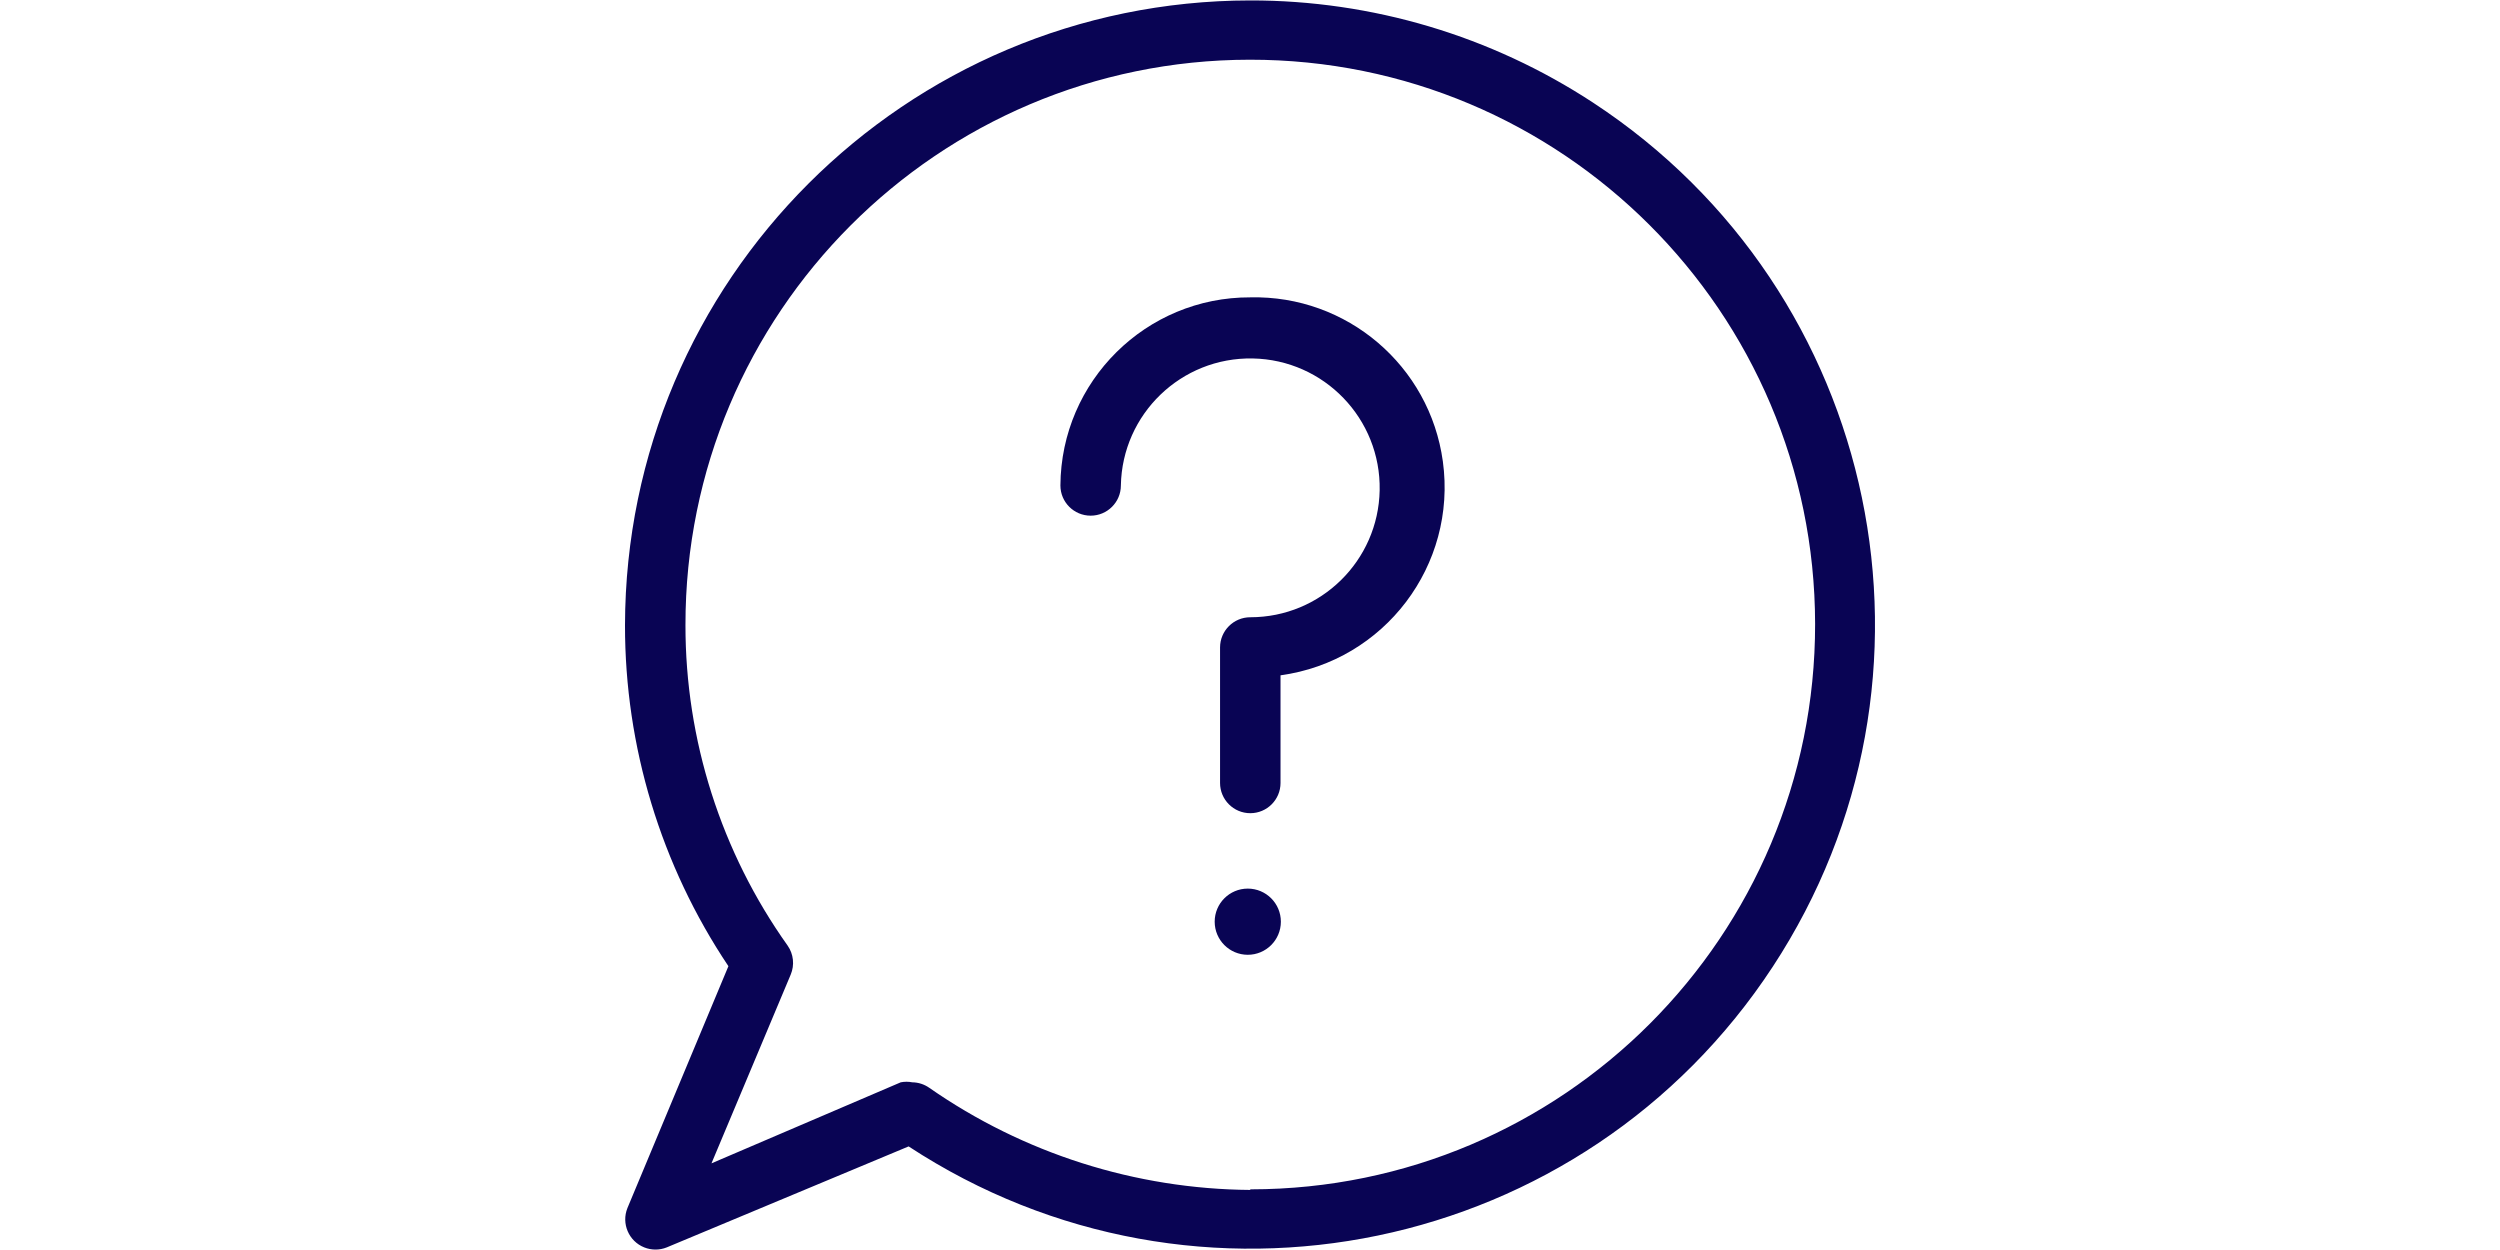
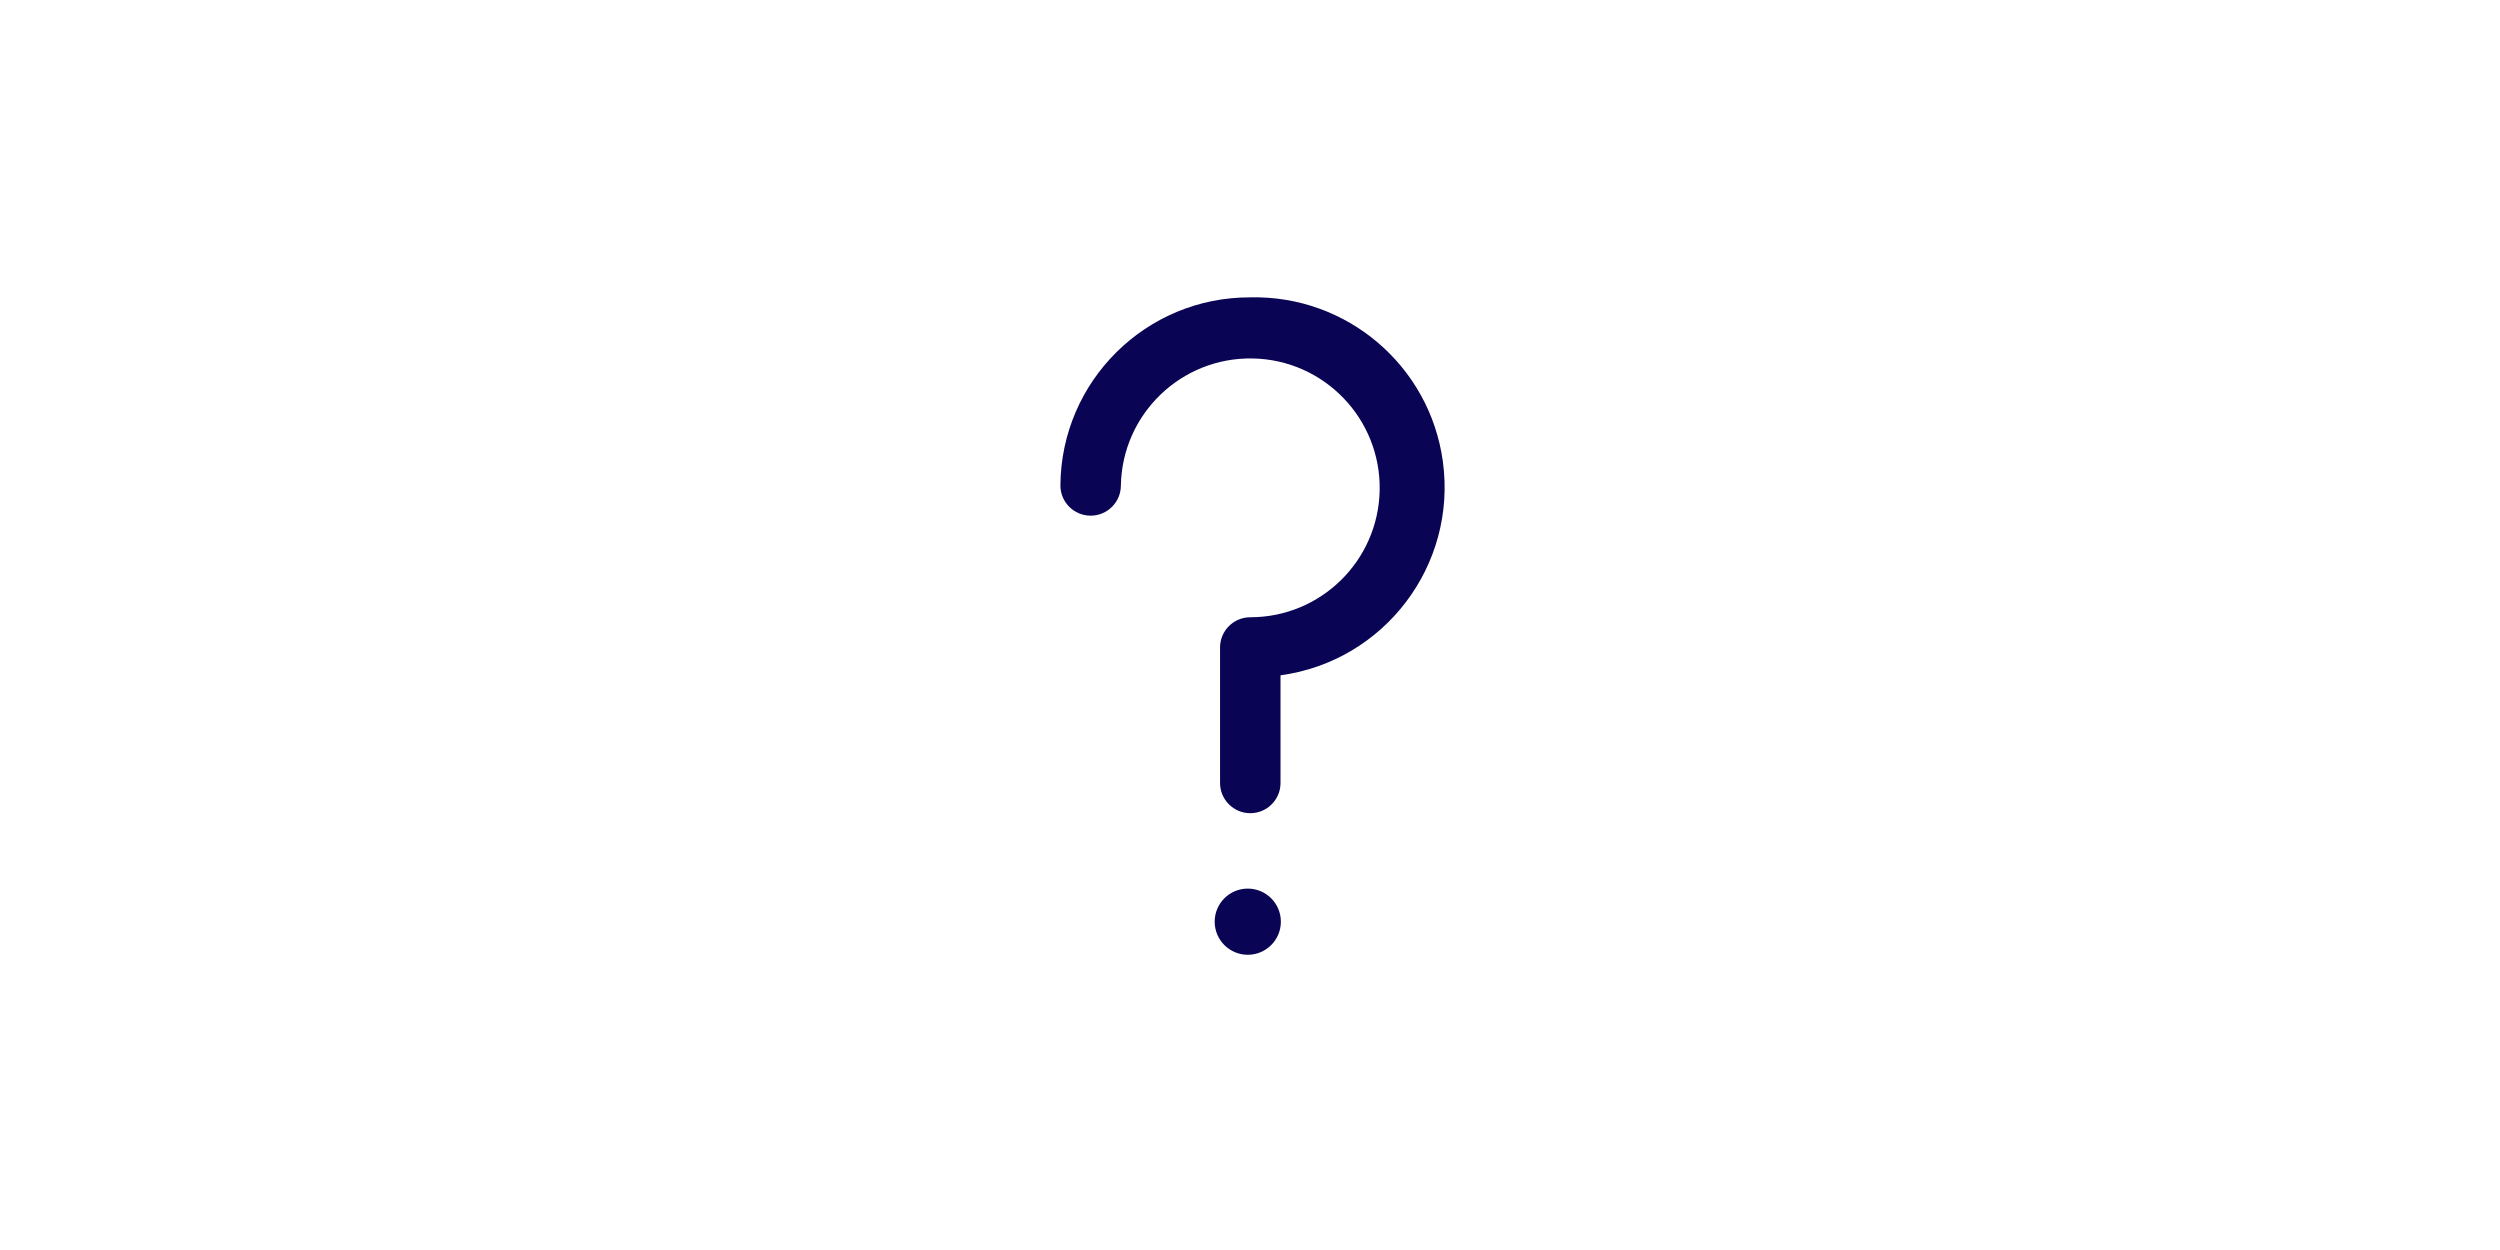
<svg xmlns="http://www.w3.org/2000/svg" version="1.1" id="Capa_1" x="0px" y="0px" width="300px" height="150px" viewBox="0 0 300 150" enable-background="new 0 0 300 150" xml:space="preserve">
  <g>
    <g>
-       <path fill="#090454" d="M191.168,12.316C178.947,4.302,164.649,0.04,150.036,0.052C108.64,0.092,75.08,33.619,75,75.015    c-0.016,14.572,4.304,28.819,12.409,40.928L75.29,144.971c-0.745,1.86,0.16,3.973,2.021,4.717c0.865,0.347,1.831,0.347,2.697,0    l29.027-12.119c34.587,22.682,81.013,13.029,103.693-21.559S225.756,34.997,191.168,12.316z M150.108,142.721    c-0.024,0-0.048,0-0.072,0v0.072h0c-13.788-0.107-27.22-4.383-38.534-12.264c-0.597-0.416-1.305-0.644-2.032-0.652    c-0.455-0.09-0.924-0.09-1.379,0l-22.714,9.725l9.506-22.643c0.484-1.146,0.348-2.461-0.363-3.482    c-7.989-11.232-12.276-24.678-12.264-38.461c-0.04-37.433,30.273-67.811,67.706-67.851c37.434-0.041,67.812,30.272,67.852,67.706    C217.854,112.303,187.541,142.682,150.108,142.721z" />
-     </g>
+       </g>
  </g>
  <g>
    <g>
      <path fill="#090454" d="M173.142,55.366c-1.575-11.482-11.52-19.953-23.106-19.683c-12.517-0.04-22.707,10.052-22.787,22.569    c0,2.004,1.625,3.628,3.628,3.628s3.628-1.625,3.628-3.628c0.161-8.575,7.242-15.397,15.817-15.237    c8.575,0.161,15.397,7.242,15.237,15.817c-0.158,8.461-7.062,15.238-15.525,15.239c-2.004,0-3.628,1.625-3.628,3.628v16.255    c0,2.004,1.625,3.629,3.628,3.629s3.628-1.625,3.628-3.629V81.039C166.132,79.328,174.853,67.834,173.142,55.366z" />
    </g>
  </g>
  <g>
    <g>
      <circle fill="#090454" cx="149.733" cy="110.603" r="3.971" />
    </g>
  </g>
</svg>